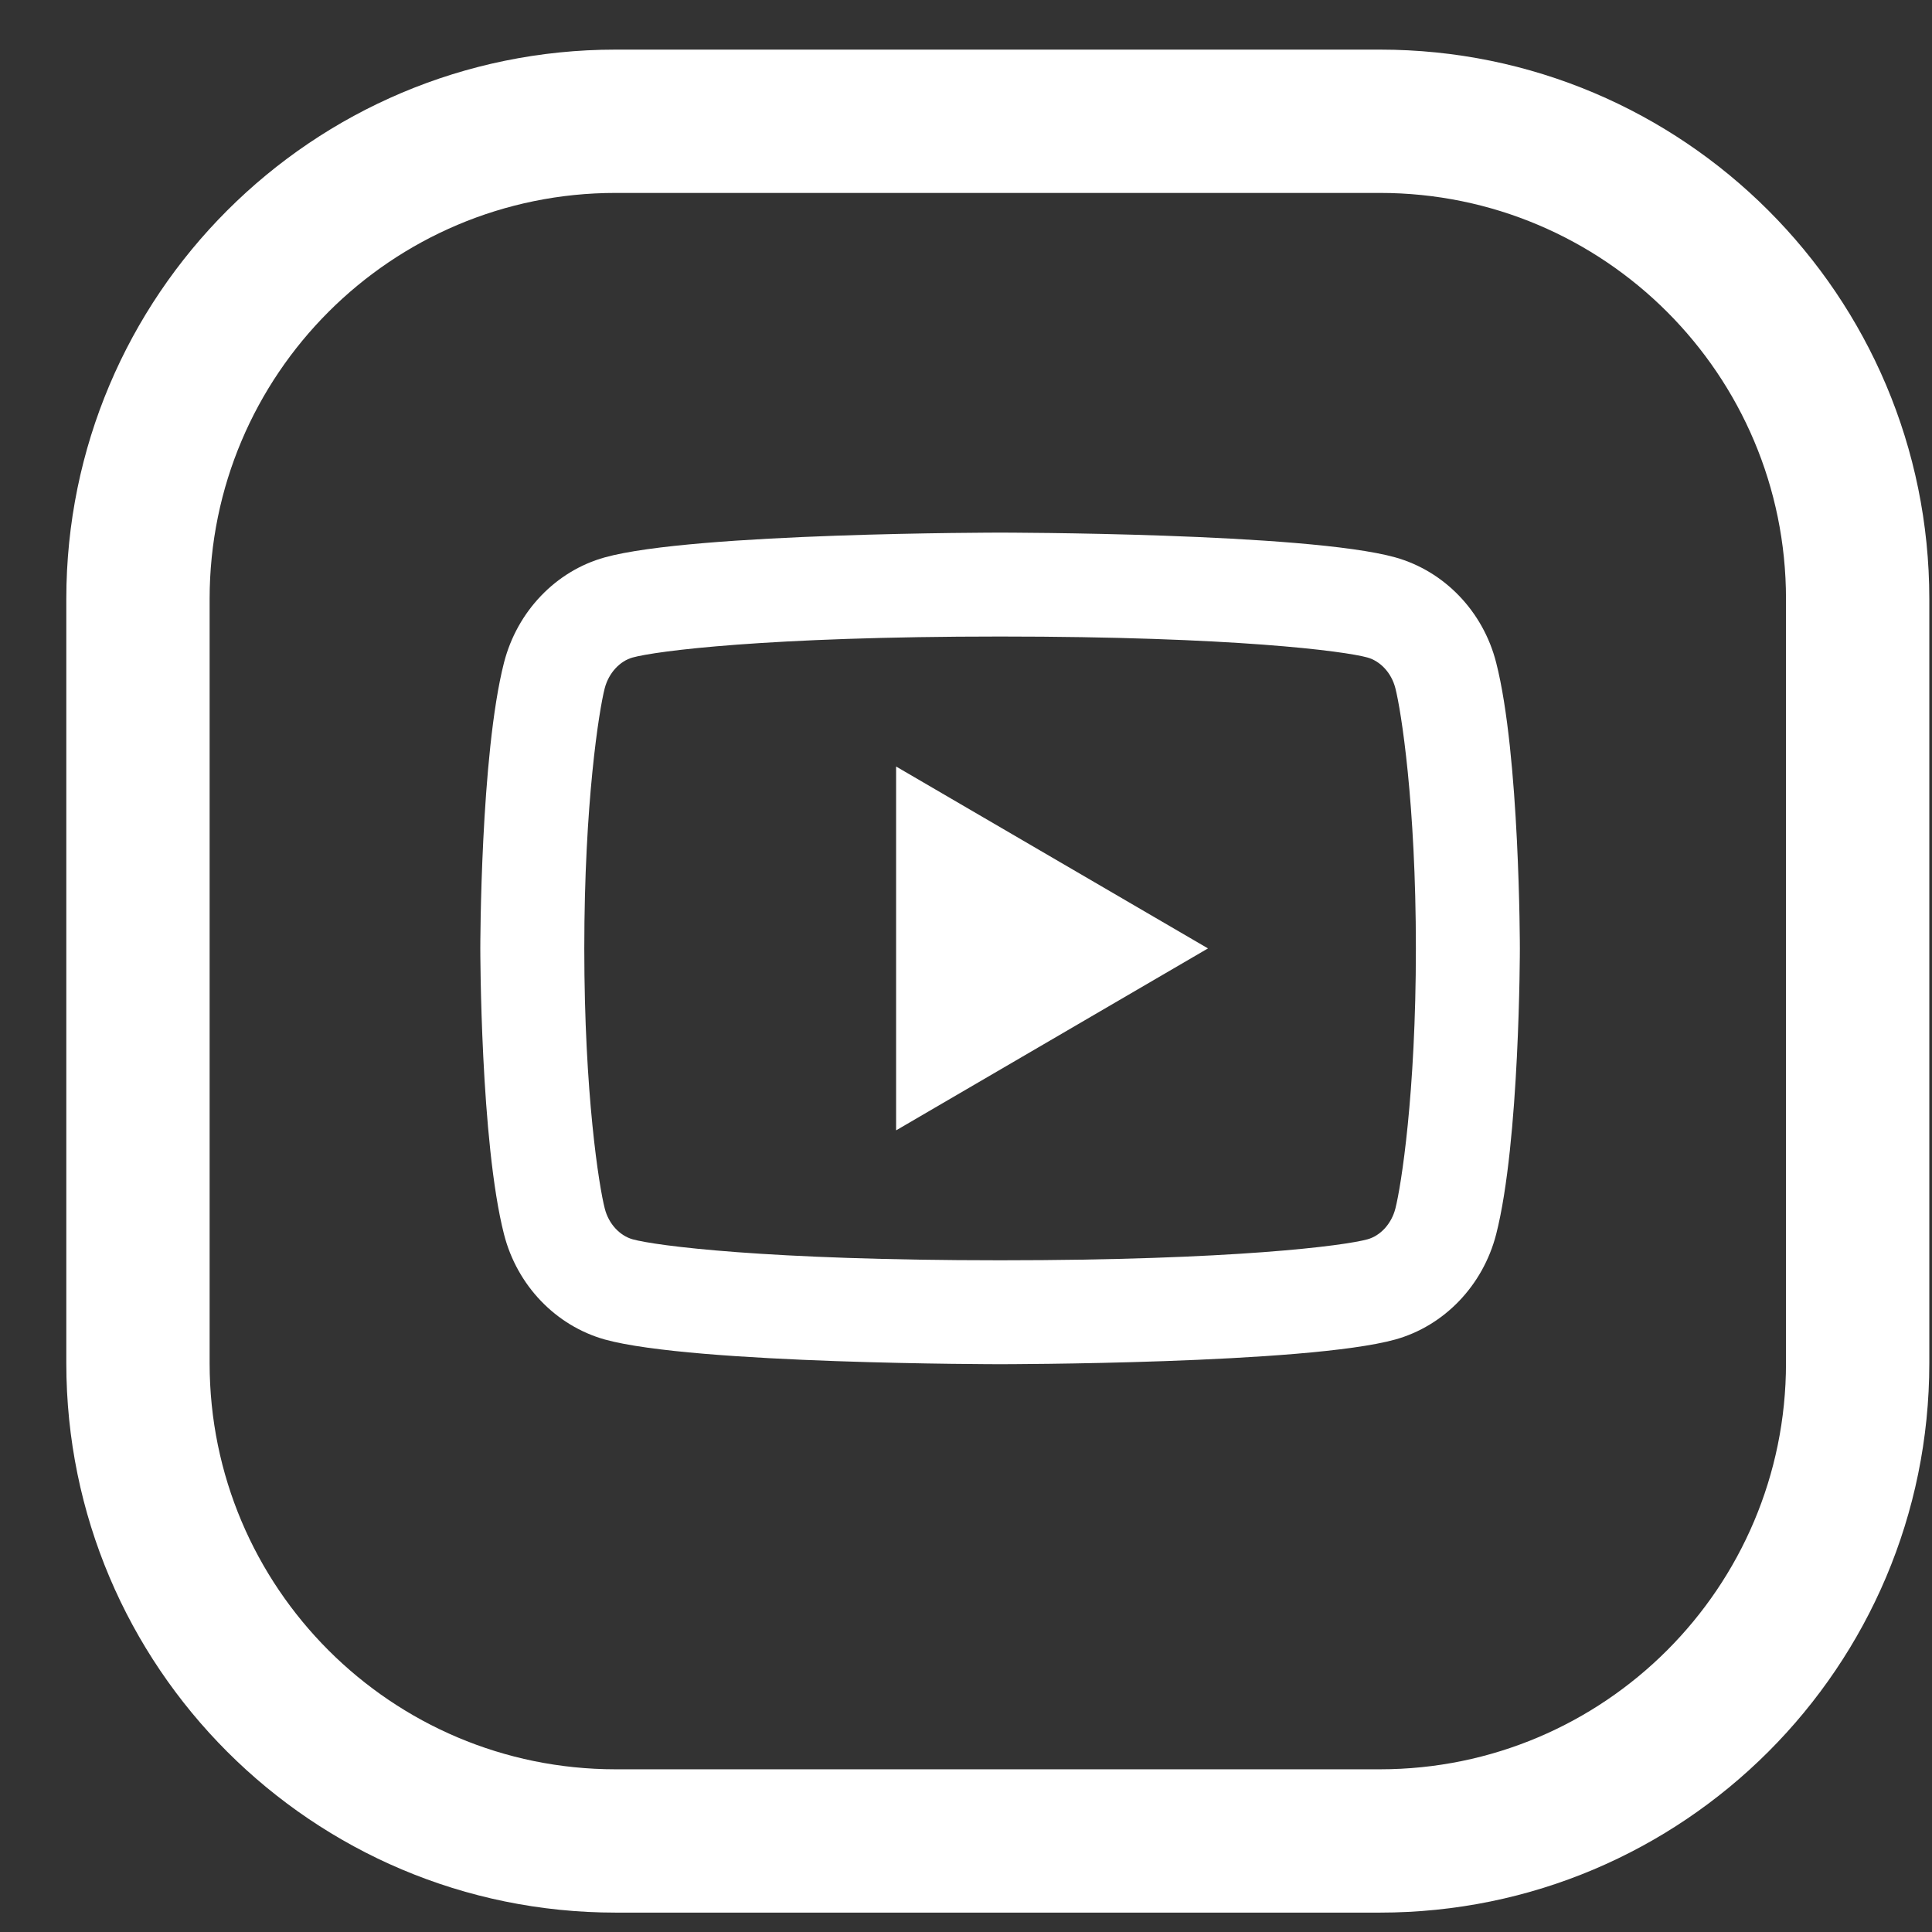
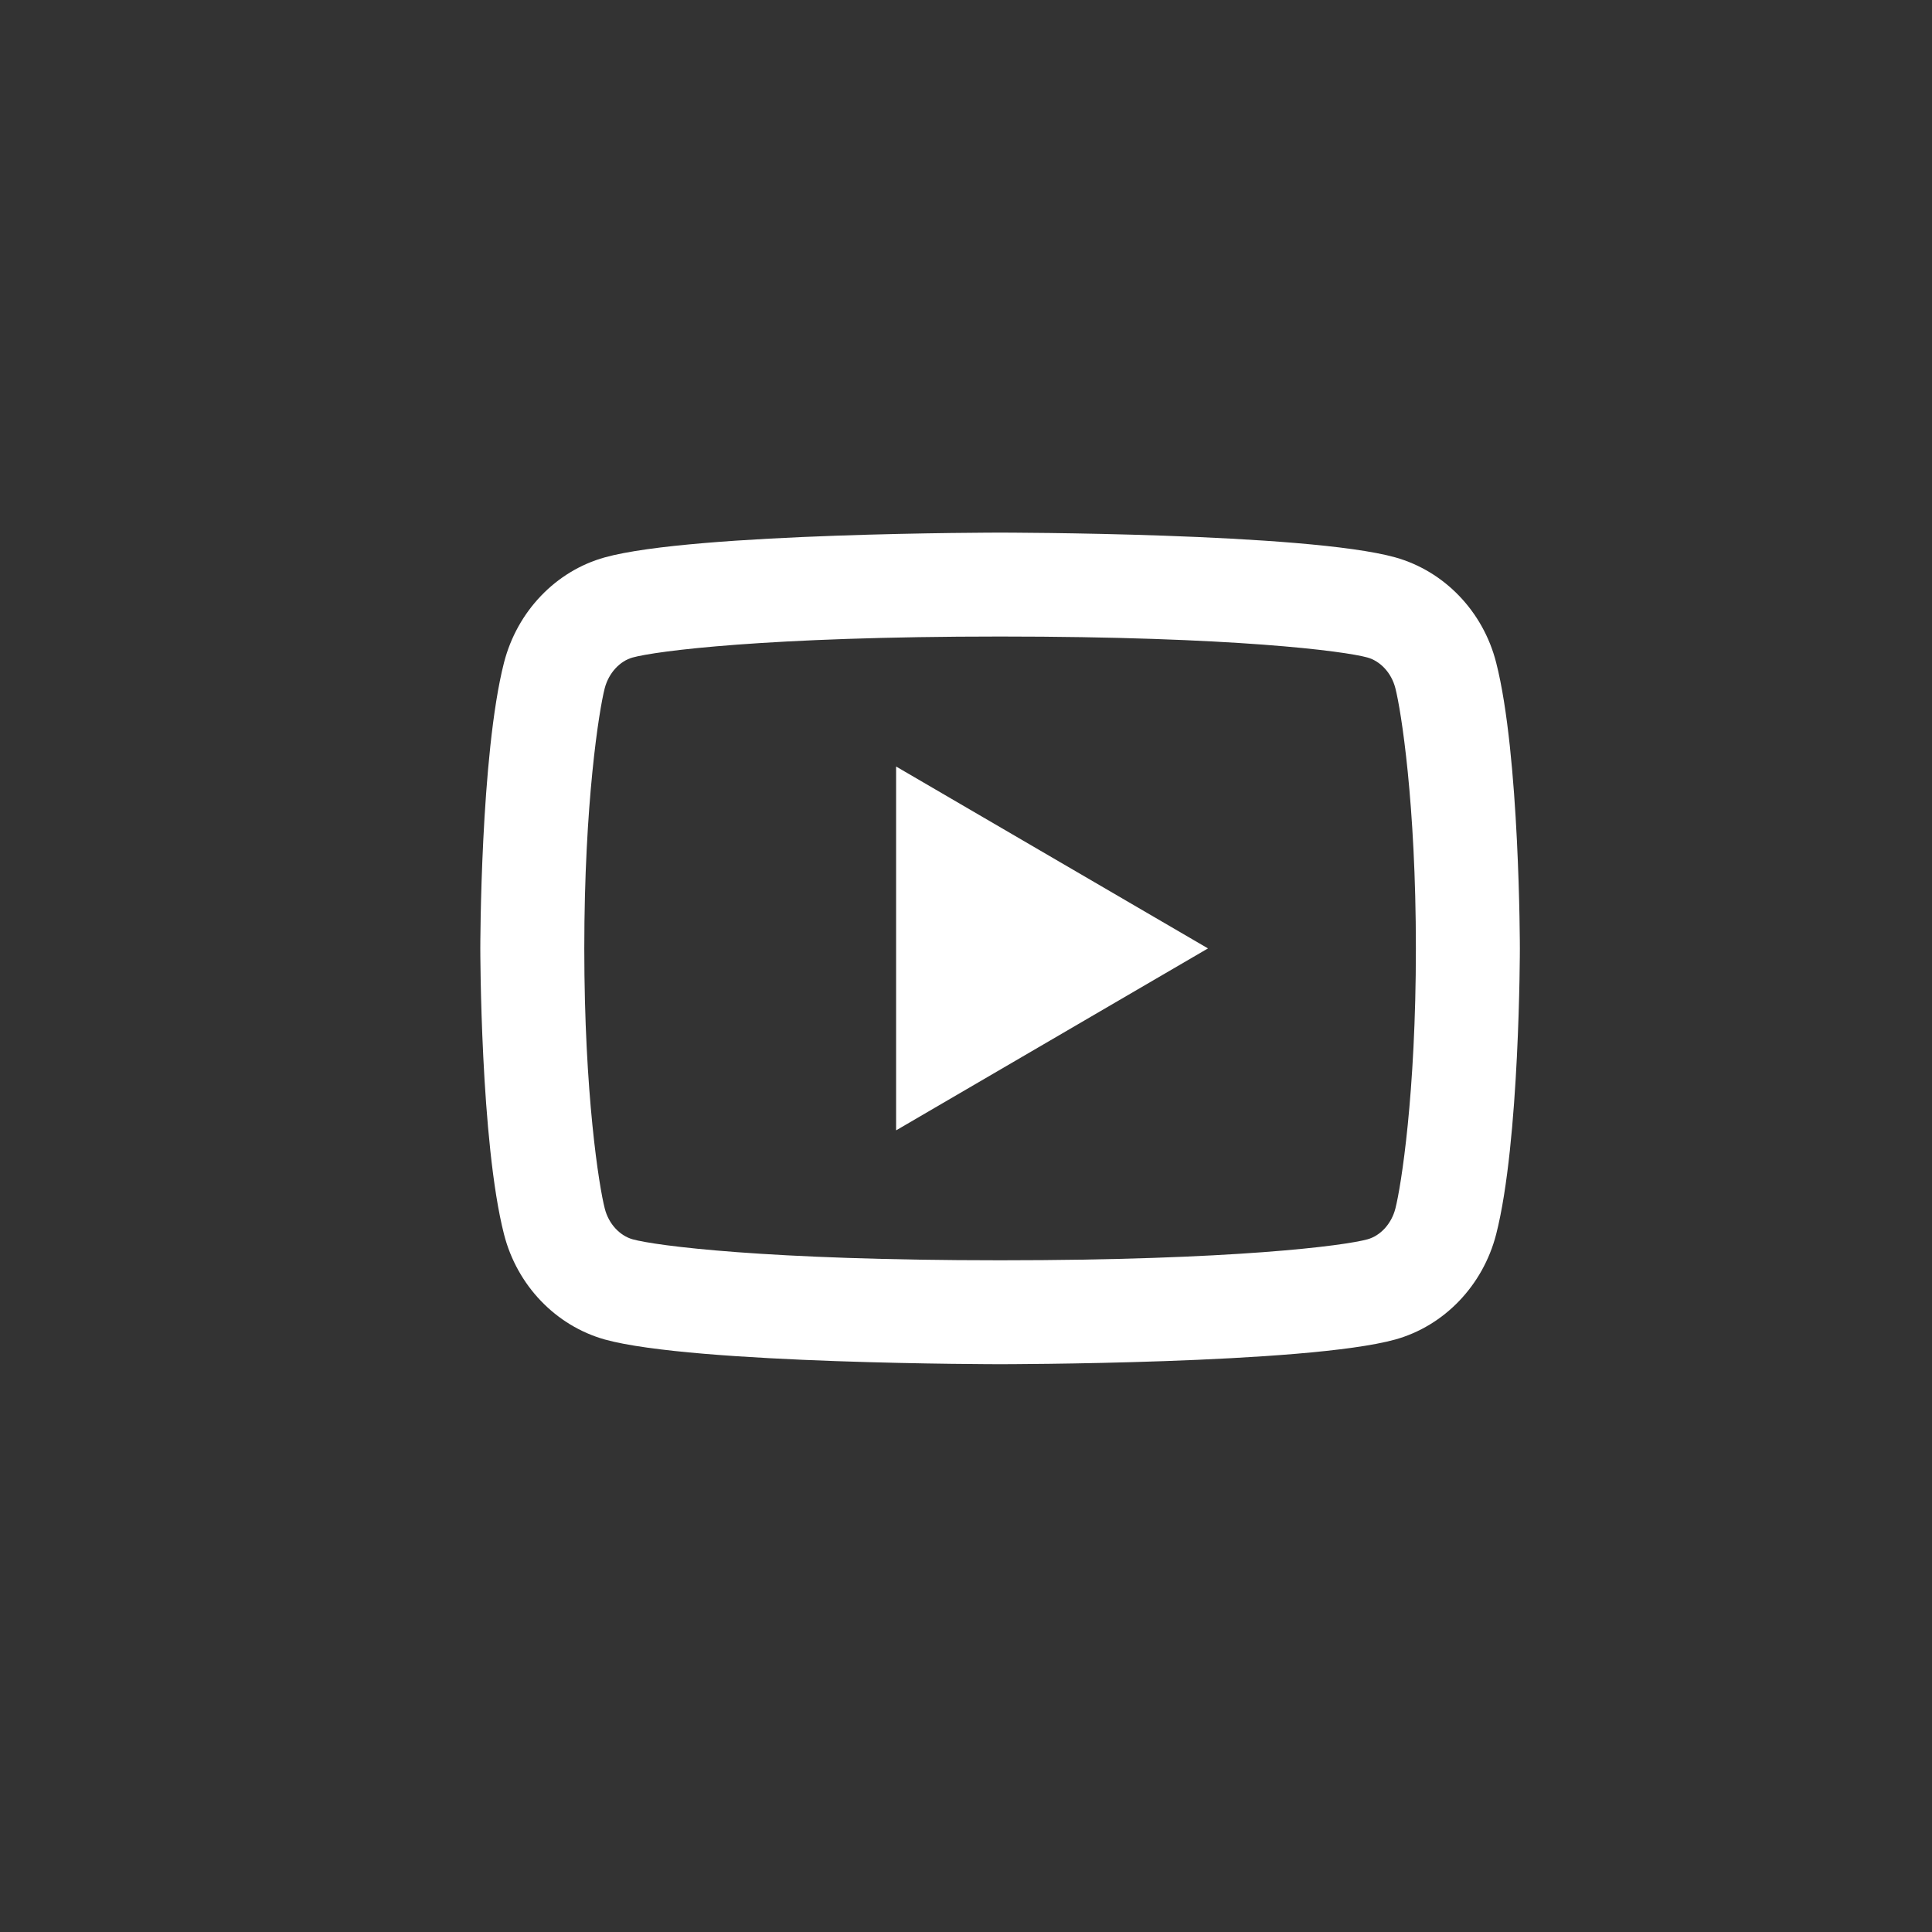
<svg xmlns="http://www.w3.org/2000/svg" width="28" height="28" viewBox="0 0 28 28" fill="none">
  <rect x="0" y="0" width="28" height="28" fill="#333333" stroke="none" />
-   <path fill-rule="evenodd" clip-rule="evenodd" d="M8.922 2.796C5.673 2.796 3.038 5.43 3.038 8.68V19.757C3.038 23.007 5.673 25.642 8.922 25.642H19.999C23.249 25.642 25.884 23.007 25.884 19.757V8.68C25.884 5.43 23.249 2.796 19.999 2.796H8.922ZM0.961 8.68C0.961 4.283 4.525 0.719 8.922 0.719H19.999C24.396 0.719 27.961 4.283 27.961 8.68V19.757C27.961 24.154 24.396 27.719 19.999 27.719H8.922C4.525 27.719 0.961 24.154 0.961 19.757V8.68Z" fill="white" />
  <path d="M20.223 9.975C20.166 9.75 20.004 9.581 19.818 9.529C19.487 9.437 17.884 9.225 14.494 9.225C11.104 9.225 9.501 9.437 9.169 9.529C8.985 9.58 8.823 9.75 8.764 9.975C8.682 10.294 8.468 11.633 8.468 13.745C8.468 15.857 8.682 17.196 8.765 17.516C8.822 17.74 8.984 17.909 9.169 17.961C9.501 18.053 11.104 18.265 14.494 18.265C17.884 18.265 19.487 18.053 19.819 17.961C20.003 17.91 20.165 17.741 20.223 17.515C20.305 17.196 20.52 15.854 20.52 13.745C20.52 11.636 20.305 10.294 20.223 9.975ZM21.683 9.601C22.027 10.943 22.027 13.745 22.027 13.745C22.027 13.745 22.027 16.547 21.683 17.89C21.491 18.632 20.931 19.215 20.222 19.413C18.935 19.771 14.494 19.771 14.494 19.771C14.494 19.771 10.055 19.771 8.765 19.413C8.054 19.213 7.494 18.629 7.305 17.89C6.961 16.547 6.961 13.745 6.961 13.745C6.961 13.745 6.961 10.943 7.305 9.601C7.497 8.858 8.056 8.275 8.765 8.078C10.055 7.719 14.494 7.719 14.494 7.719C14.494 7.719 18.935 7.719 20.222 8.078C20.934 8.278 21.494 8.861 21.683 9.601ZM12.987 16.382V11.109L17.507 13.745L12.987 16.382Z" fill="white" />
</svg>